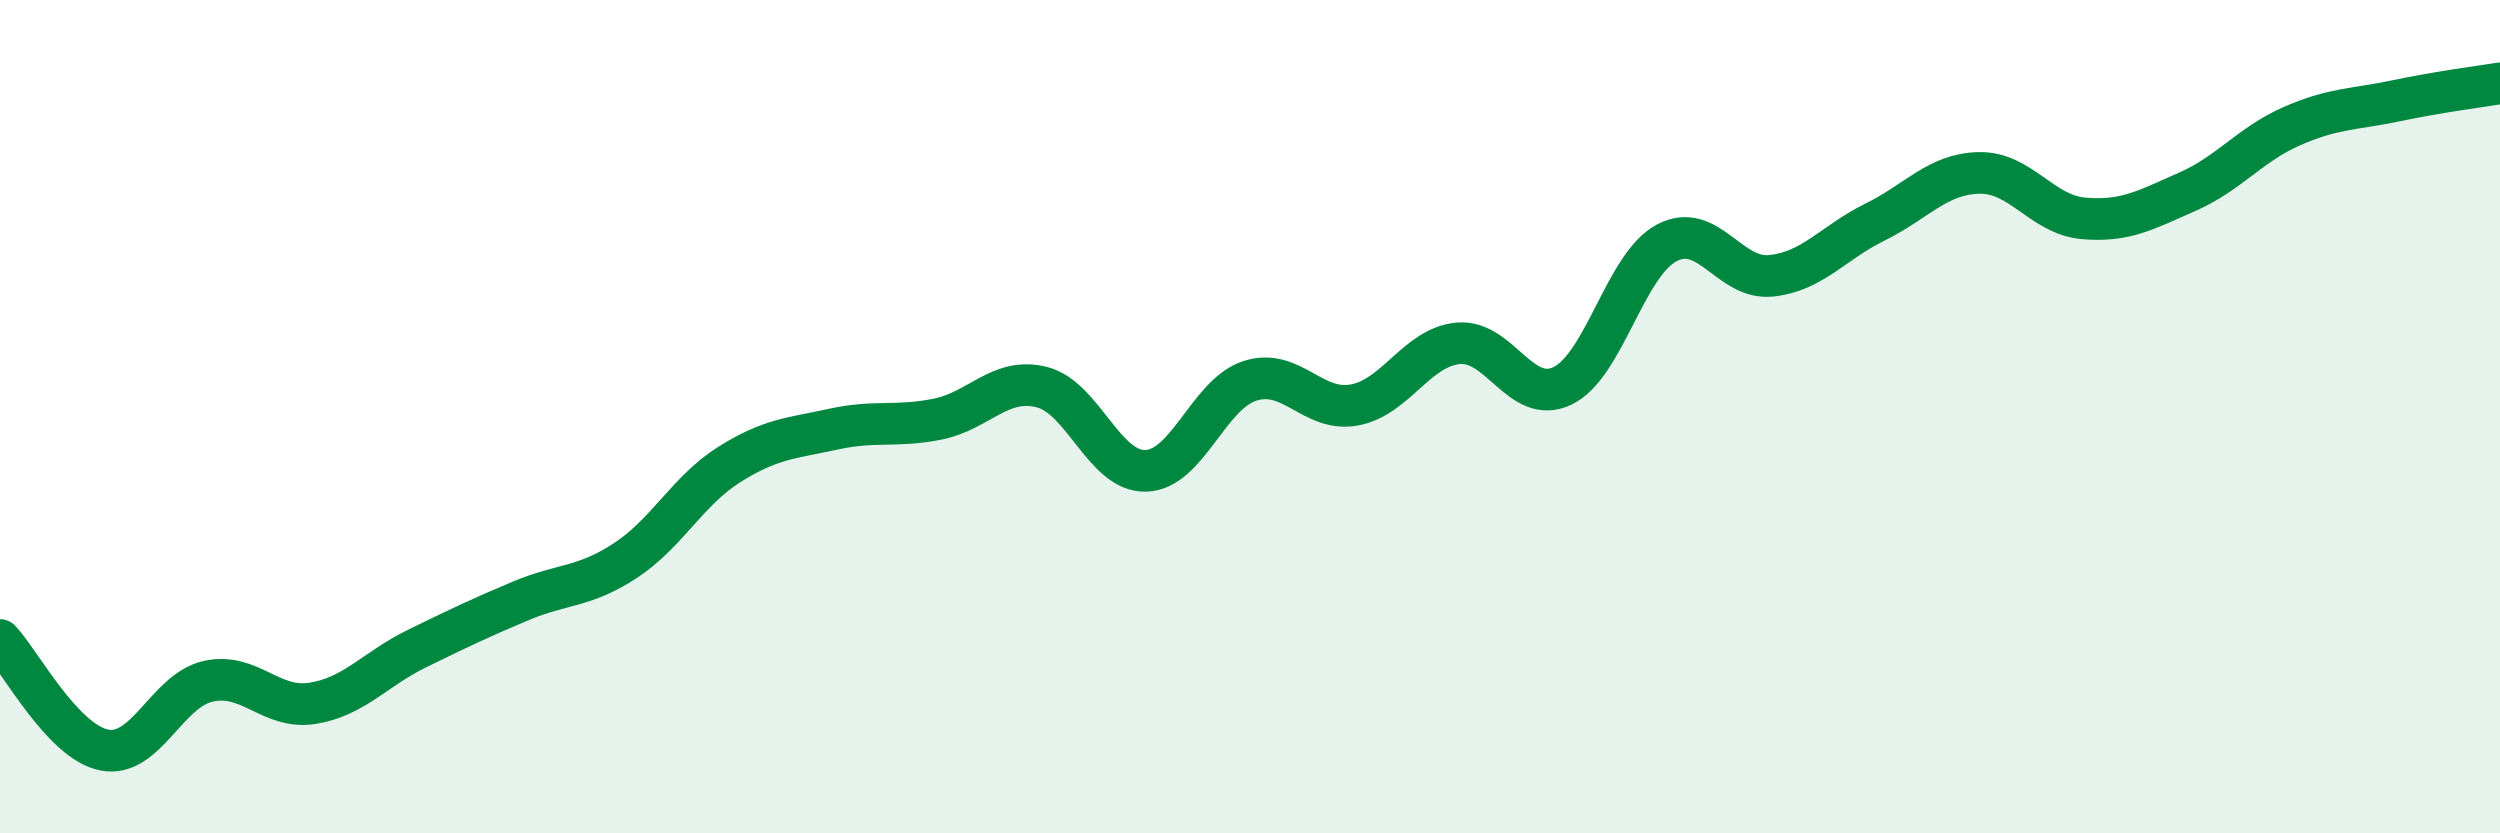
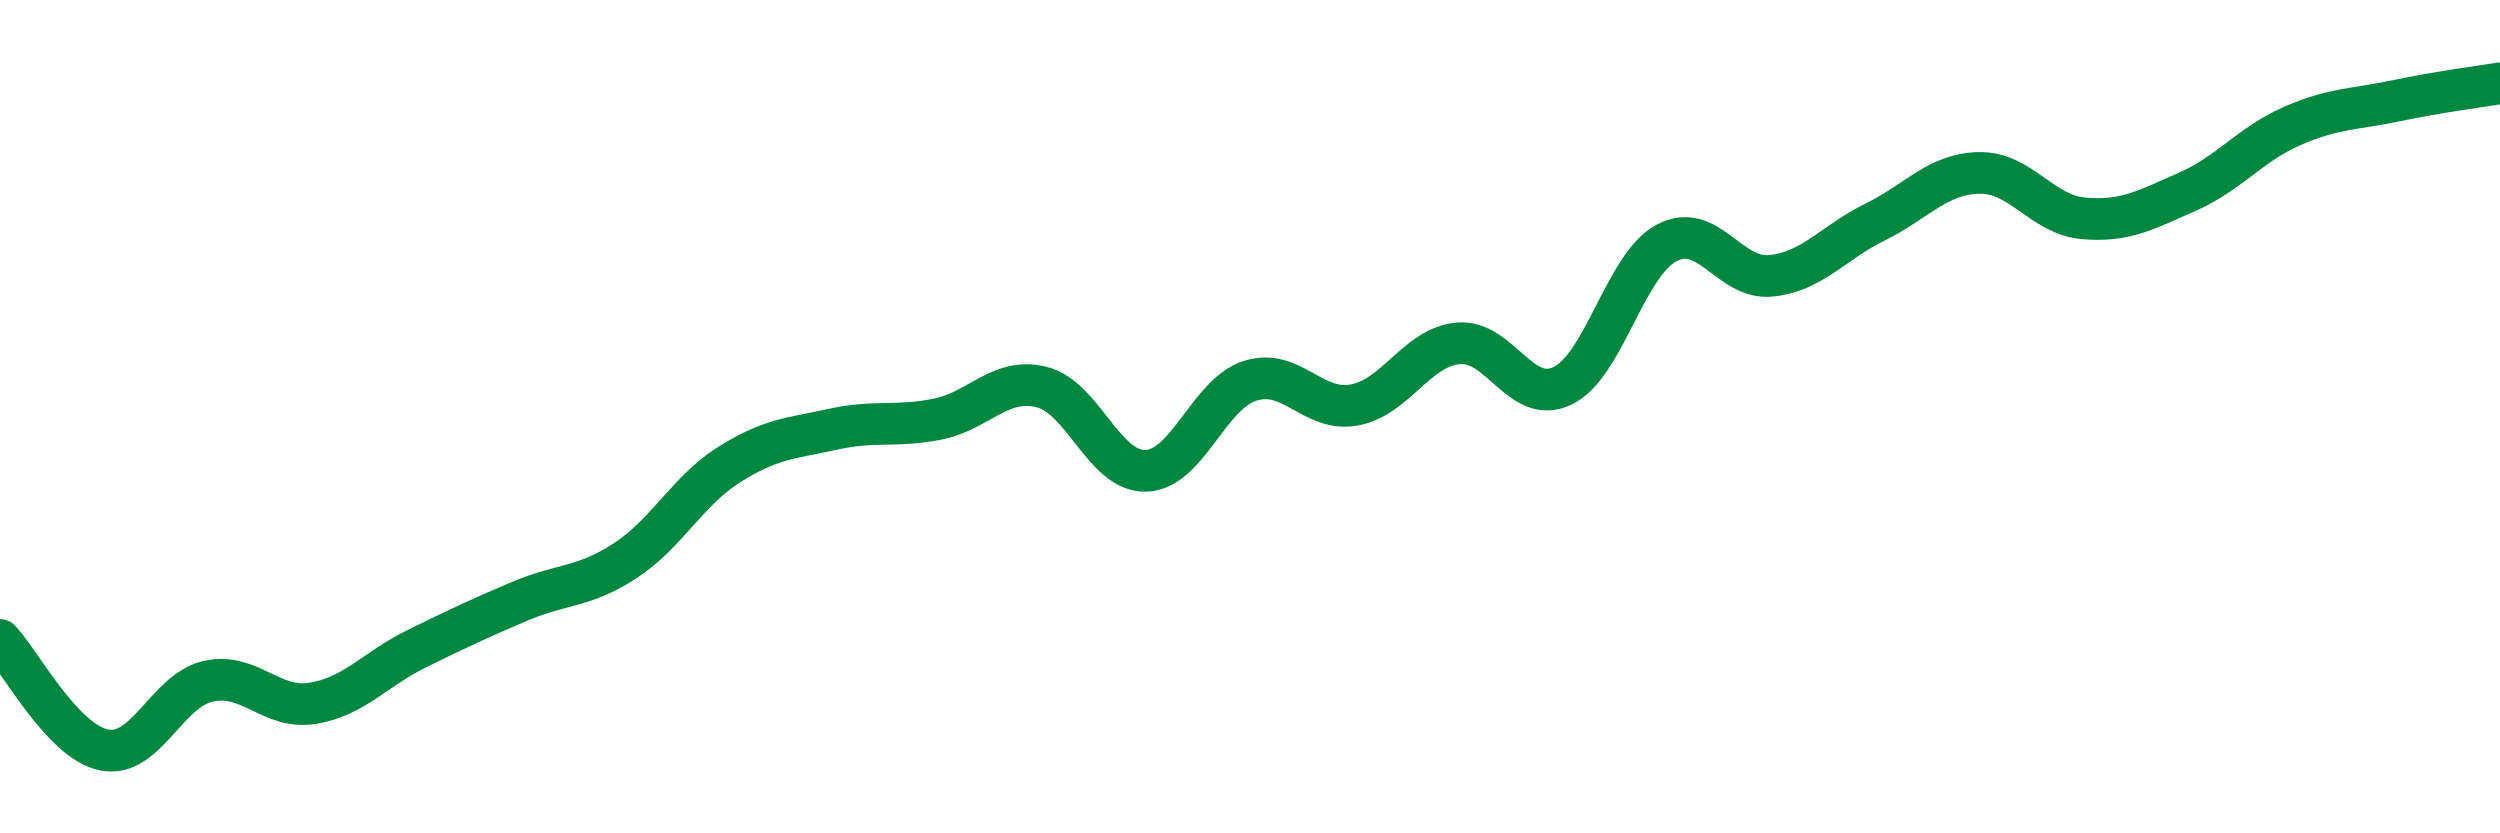
<svg xmlns="http://www.w3.org/2000/svg" width="60" height="20" viewBox="0 0 60 20">
-   <path d="M 0,15.36 C 0.5,15.89 1.5,17.8 2.5,18 C 3.5,18.2 4,16.57 5,16.35 C 6,16.13 6.5,17.04 7.5,16.88 C 8.5,16.72 9,16.06 10,15.57 C 11,15.08 11.5,14.84 12.5,14.42 C 13.5,14 14,14.11 15,13.46 C 16,12.81 16.5,11.78 17.5,11.15 C 18.5,10.52 19,10.52 20,10.3 C 21,10.08 21.5,10.26 22.5,10.06 C 23.5,9.86 24,9.04 25,9.29 C 26,9.54 26.5,11.33 27.5,11.3 C 28.5,11.27 29,9.46 30,9.14 C 31,8.82 31.5,9.9 32.5,9.72 C 33.5,9.54 34,8.33 35,8.24 C 36,8.15 36.5,9.74 37.5,9.26 C 38.5,8.78 39,6.36 40,5.83 C 41,5.3 41.5,6.72 42.5,6.62 C 43.5,6.52 44,5.82 45,5.33 C 46,4.84 46.5,4.17 47.5,4.15 C 48.5,4.13 49,5.15 50,5.24 C 51,5.33 51.5,5.04 52.5,4.6 C 53.5,4.16 54,3.47 55,3.03 C 56,2.59 56.5,2.63 57.5,2.42 C 58.5,2.21 59.5,2.08 60,2L60 20L0 20Z" fill="#008740" opacity="0.1" stroke-linecap="round" stroke-linejoin="round" />
  <path d="M 0,15.36 C 0.5,15.89 1.5,17.8 2.5,18 C 3.5,18.2 4,16.57 5,16.35 C 6,16.13 6.5,17.04 7.5,16.88 C 8.5,16.72 9,16.06 10,15.57 C 11,15.08 11.5,14.84 12.5,14.42 C 13.5,14 14,14.11 15,13.46 C 16,12.81 16.5,11.78 17.5,11.15 C 18.5,10.52 19,10.52 20,10.3 C 21,10.08 21.5,10.26 22.5,10.06 C 23.5,9.86 24,9.04 25,9.29 C 26,9.54 26.5,11.33 27.5,11.3 C 28.5,11.27 29,9.46 30,9.14 C 31,8.82 31.5,9.9 32.5,9.72 C 33.5,9.54 34,8.33 35,8.24 C 36,8.15 36.5,9.74 37.5,9.26 C 38.5,8.78 39,6.36 40,5.83 C 41,5.3 41.5,6.72 42.5,6.62 C 43.5,6.52 44,5.82 45,5.33 C 46,4.84 46.5,4.17 47.5,4.15 C 48.5,4.13 49,5.15 50,5.24 C 51,5.33 51.5,5.04 52.5,4.6 C 53.5,4.16 54,3.47 55,3.03 C 56,2.59 56.5,2.63 57.5,2.42 C 58.5,2.21 59.5,2.08 60,2" stroke="#008740" stroke-width="1" fill="none" stroke-linecap="round" stroke-linejoin="round" />
</svg>